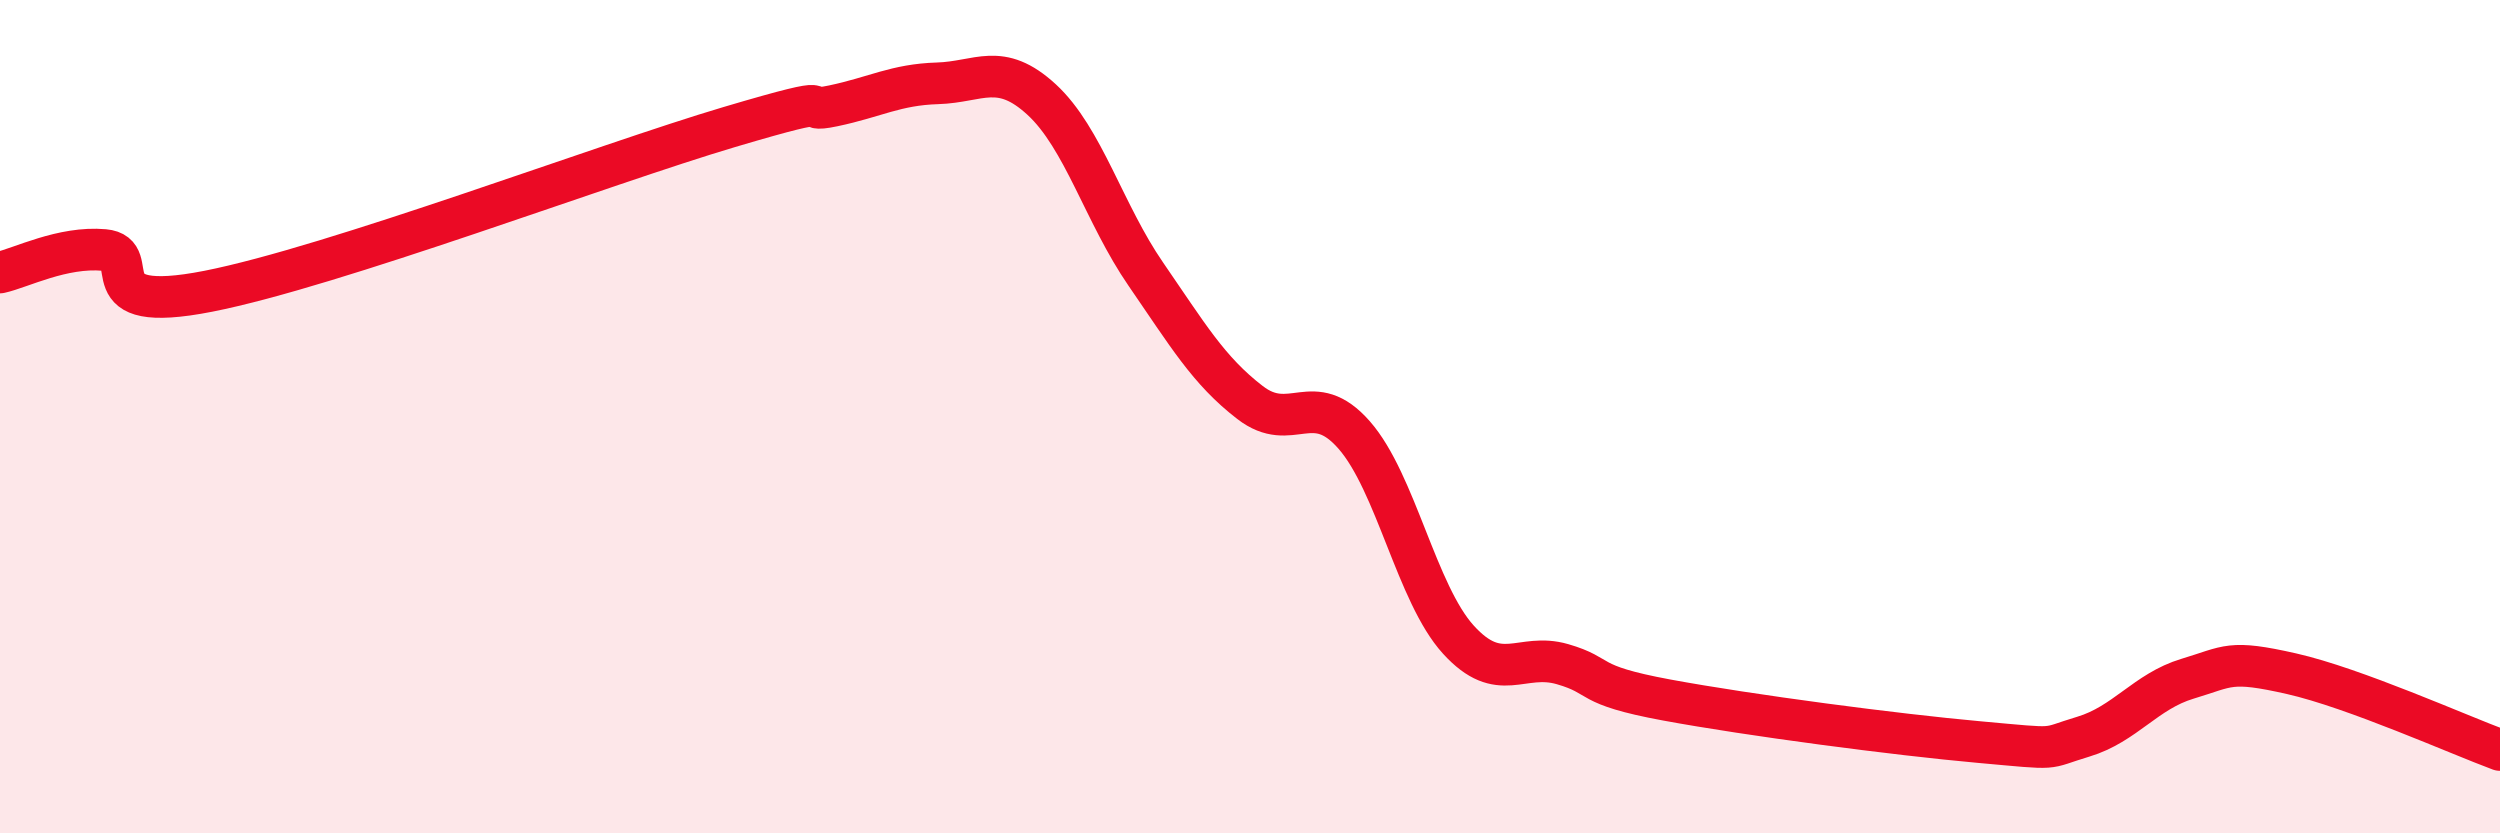
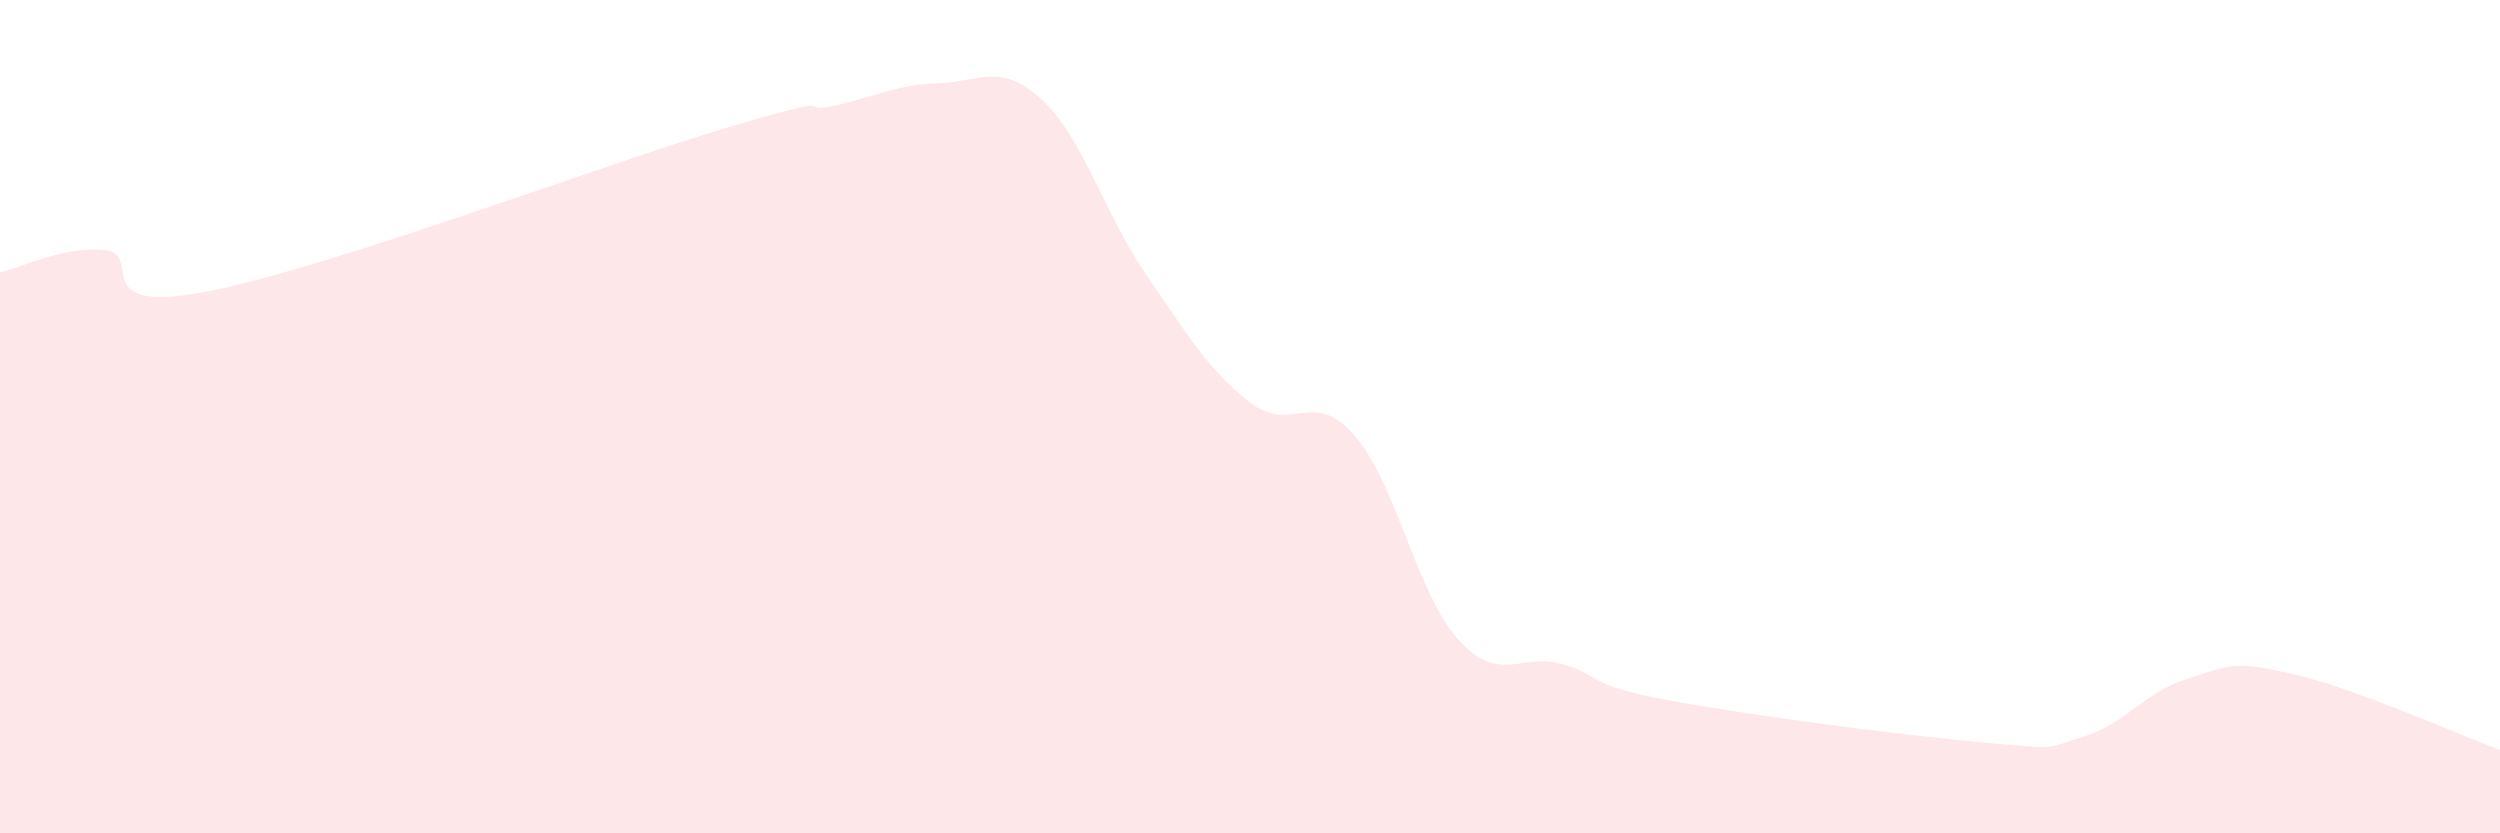
<svg xmlns="http://www.w3.org/2000/svg" width="60" height="20" viewBox="0 0 60 20">
  <path d="M 0,6.54 C 0.5,6.43 1.5,5.91 2.5,6 C 3.5,6.09 2,7.58 5,6.99 C 8,6.4 14.5,3.94 17.5,3.05 C 20.5,2.16 19,2.75 20,2.54 C 21,2.33 21.5,2.03 22.5,2 C 23.5,1.97 24,1.47 25,2.39 C 26,3.31 26.5,5.13 27.5,6.58 C 28.5,8.03 29,8.89 30,9.66 C 31,10.43 31.5,9.3 32.5,10.44 C 33.5,11.58 34,14.25 35,15.35 C 36,16.45 36.5,15.65 37.5,15.94 C 38.5,16.23 38,16.43 40,16.8 C 42,17.17 45.5,17.63 47.5,17.81 C 49.5,17.99 49,17.98 50,17.68 C 51,17.38 51.5,16.59 52.5,16.29 C 53.5,15.99 53.5,15.83 55,16.17 C 56.5,16.51 59,17.63 60,18L60 20L0 20Z" fill="#EB0A25" opacity="0.1" stroke-linecap="round" stroke-linejoin="round" />
-   <path d="M 0,6.54 C 0.5,6.43 1.5,5.91 2.5,6 C 3.5,6.09 2,7.58 5,6.99 C 8,6.4 14.5,3.94 17.5,3.05 C 20.5,2.16 19,2.75 20,2.54 C 21,2.33 21.5,2.03 22.5,2 C 23.5,1.97 24,1.47 25,2.39 C 26,3.31 26.5,5.13 27.5,6.58 C 28.5,8.03 29,8.89 30,9.66 C 31,10.43 31.5,9.3 32.5,10.44 C 33.5,11.58 34,14.25 35,15.35 C 36,16.45 36.5,15.65 37.5,15.94 C 38.5,16.23 38,16.43 40,16.8 C 42,17.17 45.5,17.63 47.5,17.81 C 49.5,17.99 49,17.98 50,17.68 C 51,17.38 51.5,16.59 52.5,16.29 C 53.5,15.99 53.5,15.83 55,16.17 C 56.5,16.51 59,17.63 60,18" stroke="#EB0A25" stroke-width="1" fill="none" stroke-linecap="round" stroke-linejoin="round" />
</svg>